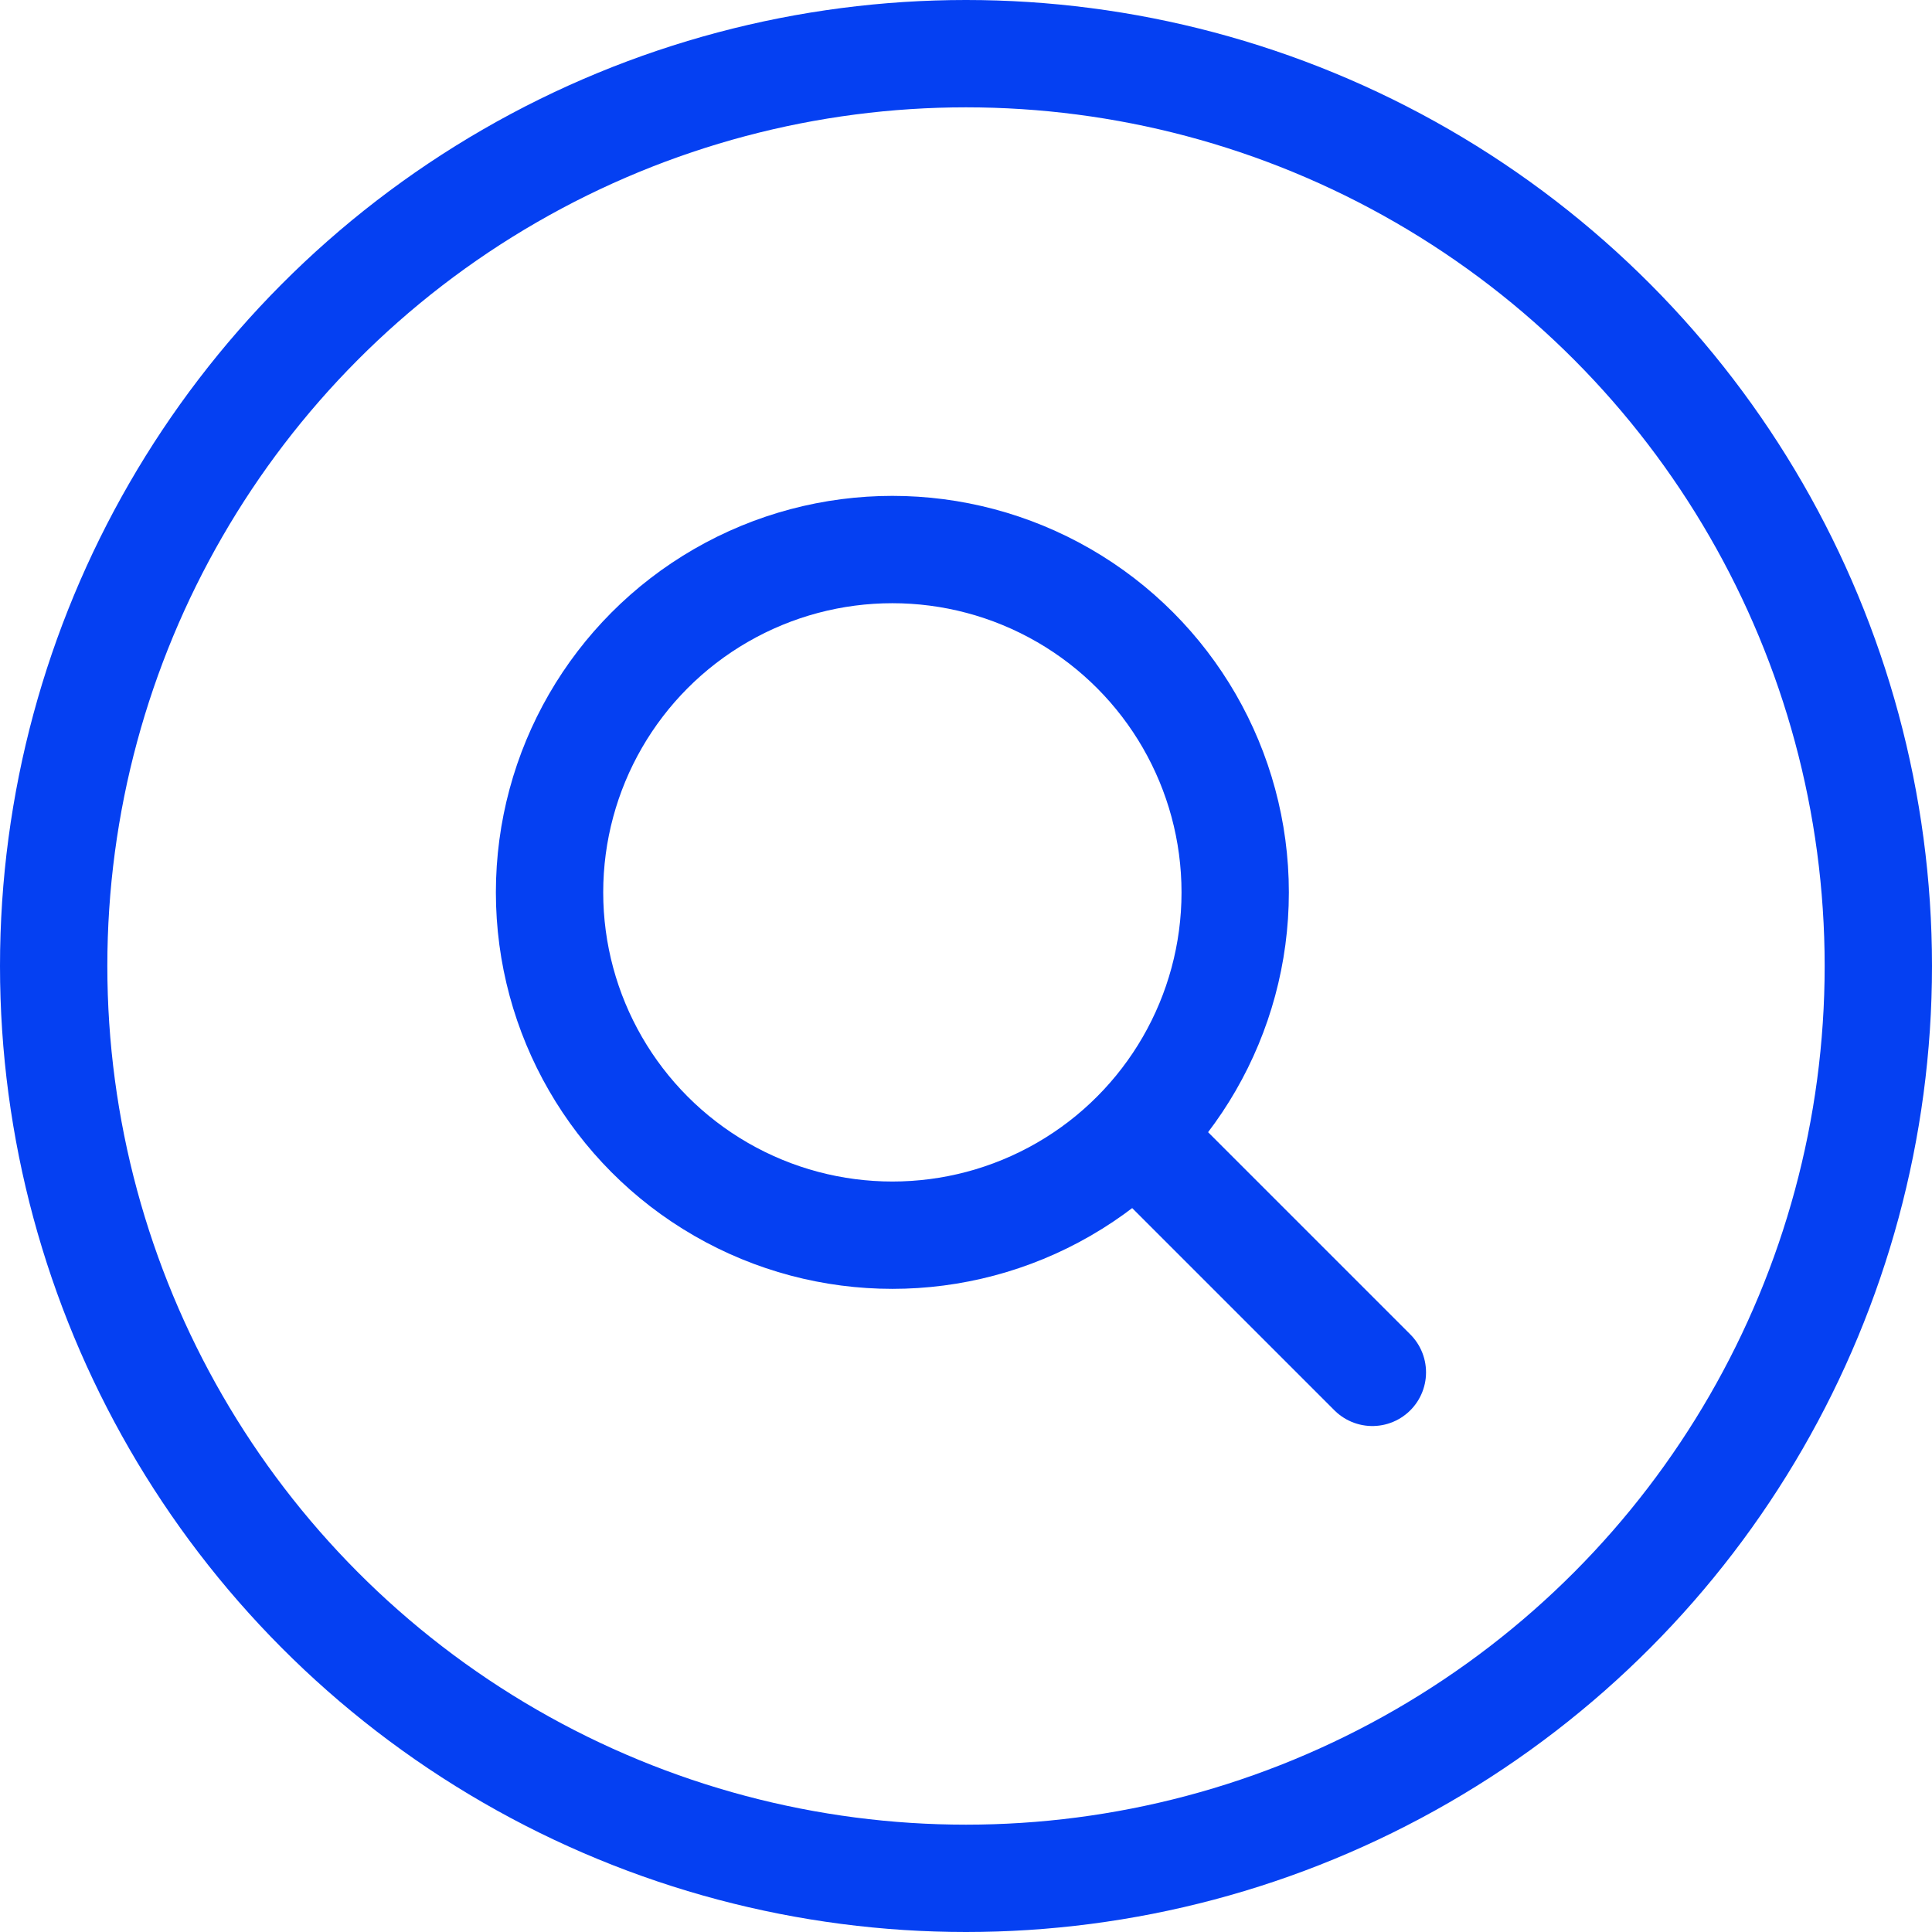
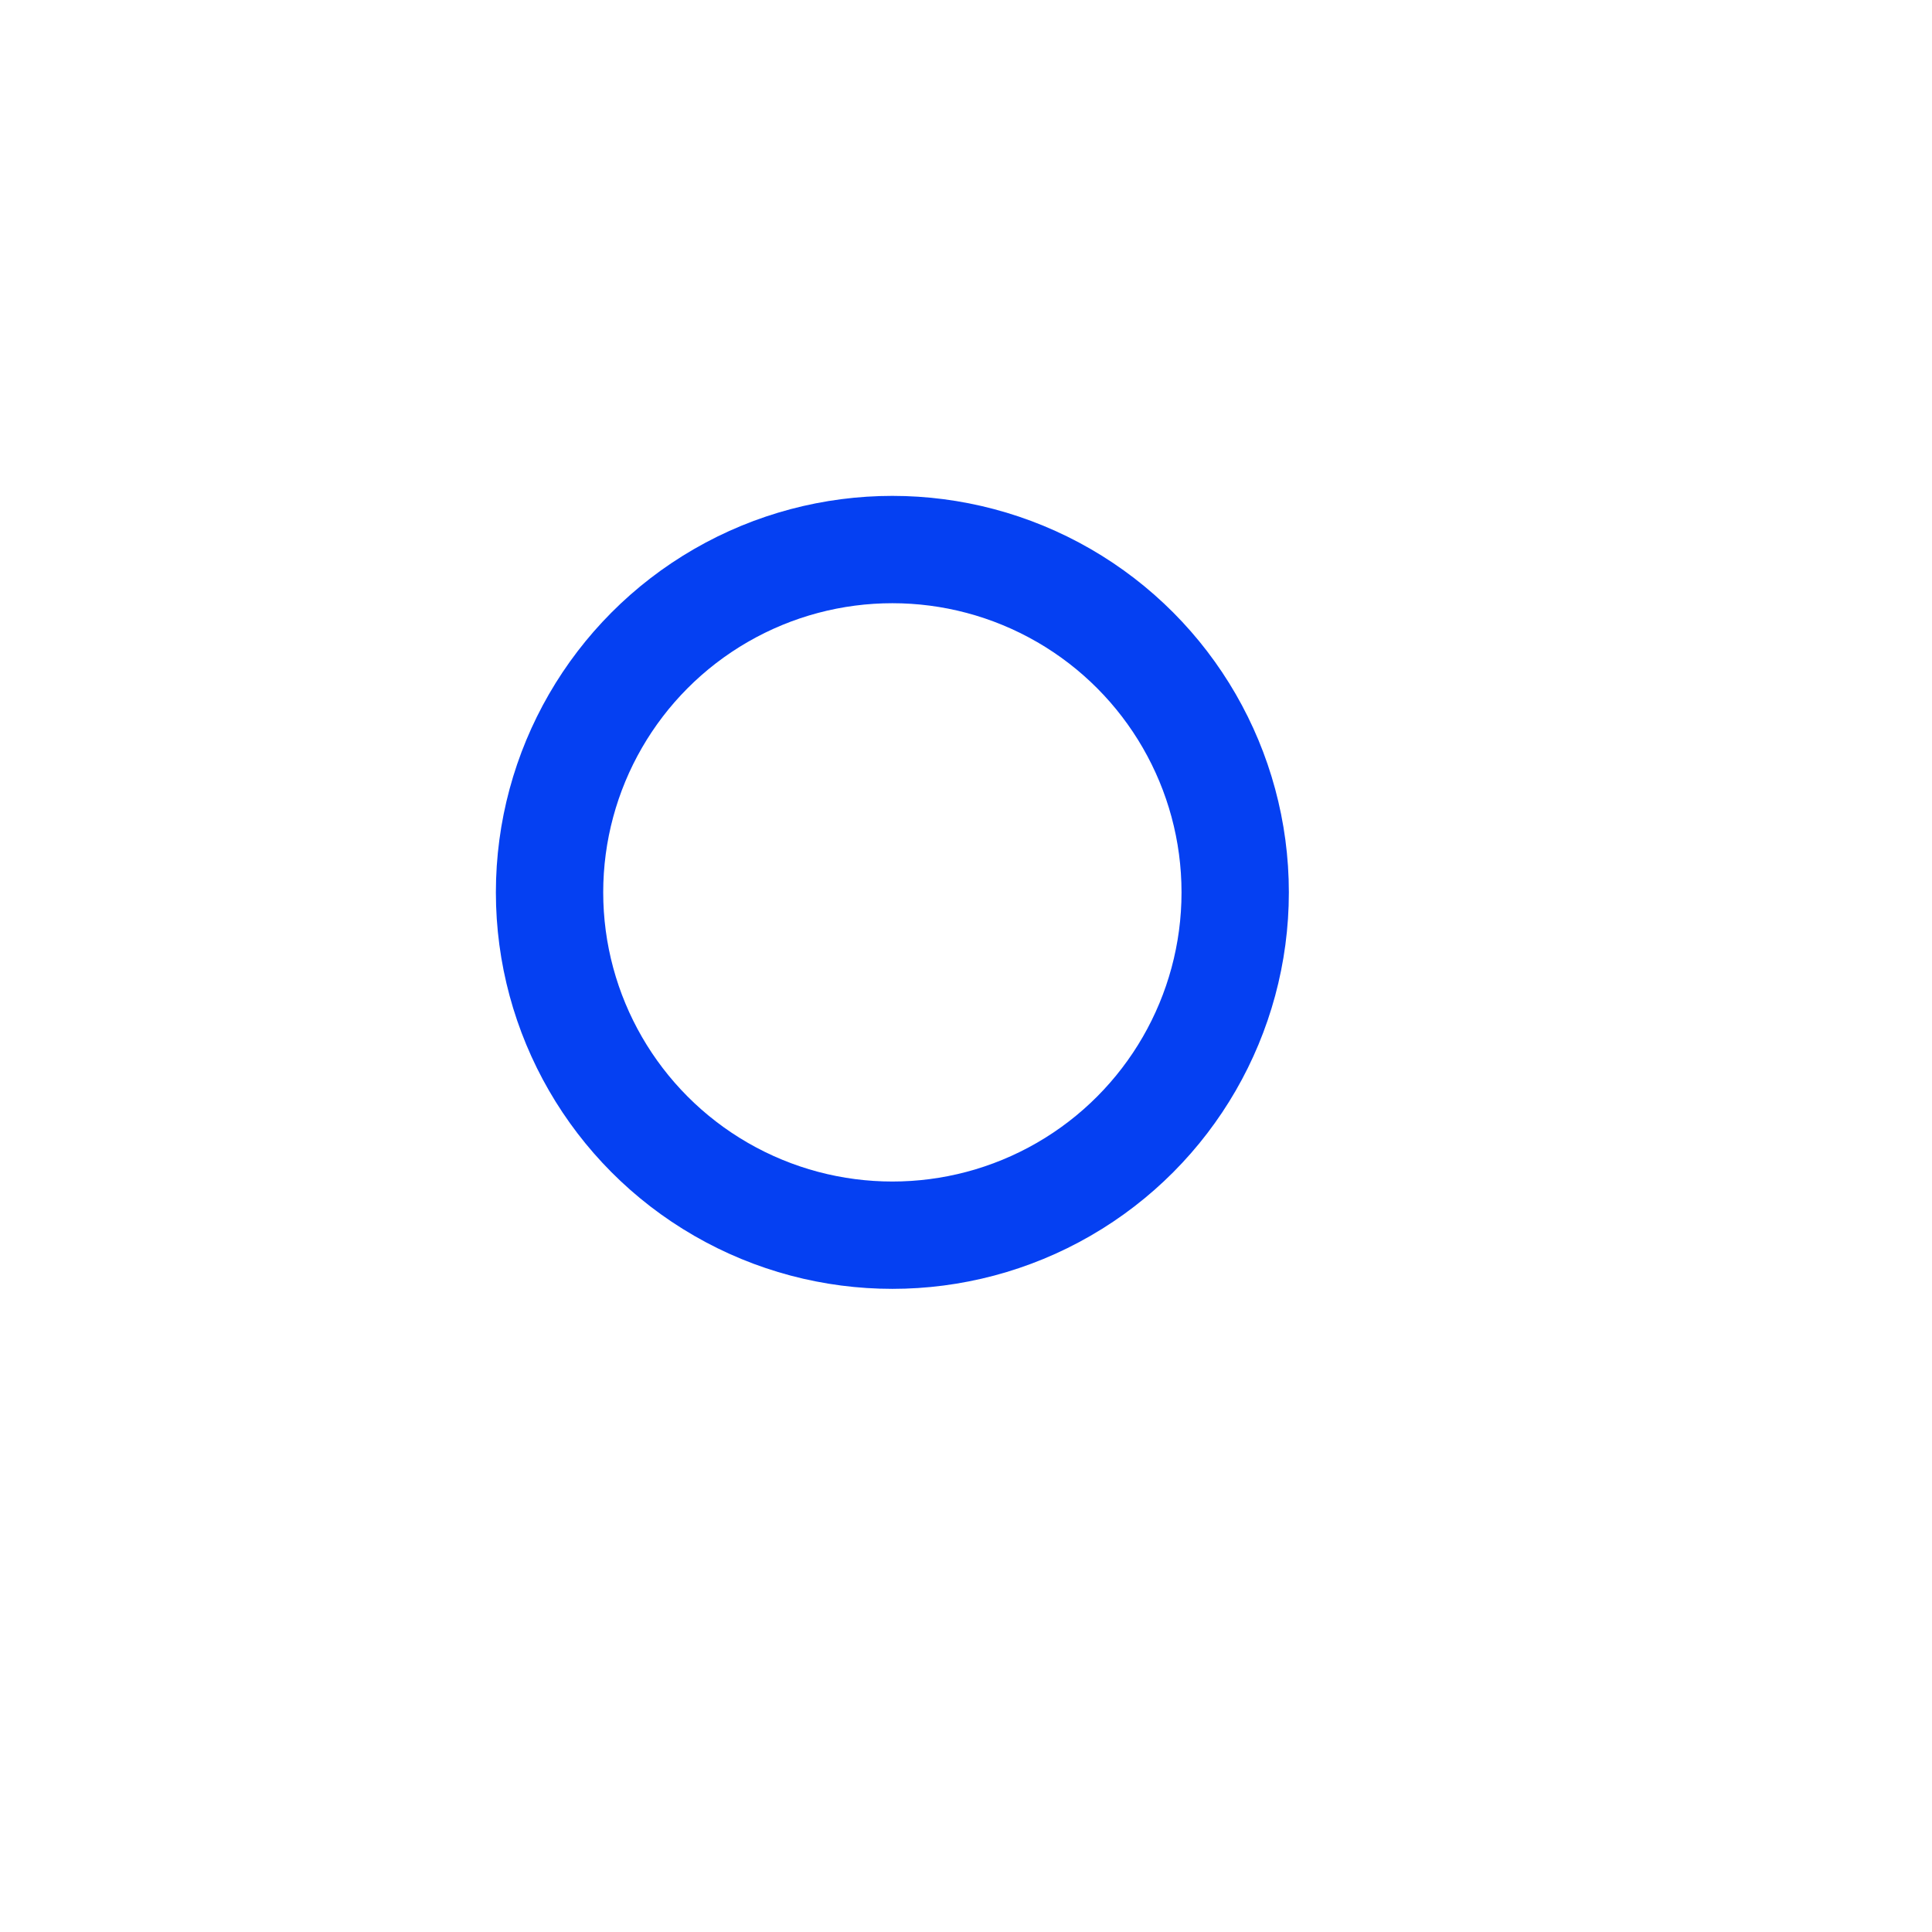
<svg xmlns="http://www.w3.org/2000/svg" width="36" height="36" viewBox="0 0 36 36">
  <g id="Grupo_91" data-name="Grupo 91" transform="translate(1.269 1.269)">
-     <circle id="Elipse_8" data-name="Elipse 8" cx="17" cy="17" r="17" transform="translate(-0.269 -0.269)" fill="none" stroke="#0540f2" stroke-linecap="round" stroke-linejoin="round" stroke-width="2" />
    <g id="Grupo_90" data-name="Grupo 90" transform="translate(8.971 8.971)">
      <circle id="Elipse_9" data-name="Elipse 9" cx="6.388" cy="6.388" r="6.388" fill="none" stroke="#0540f2" stroke-linecap="round" stroke-linejoin="round" stroke-width="2" />
-       <line id="Linha_76" data-name="Linha 76" x1="4.421" y1="4.421" transform="translate(10.911 10.911)" fill="none" stroke="#0540f2" stroke-linecap="round" stroke-linejoin="round" stroke-width="2" />
    </g>
  </g>
</svg>